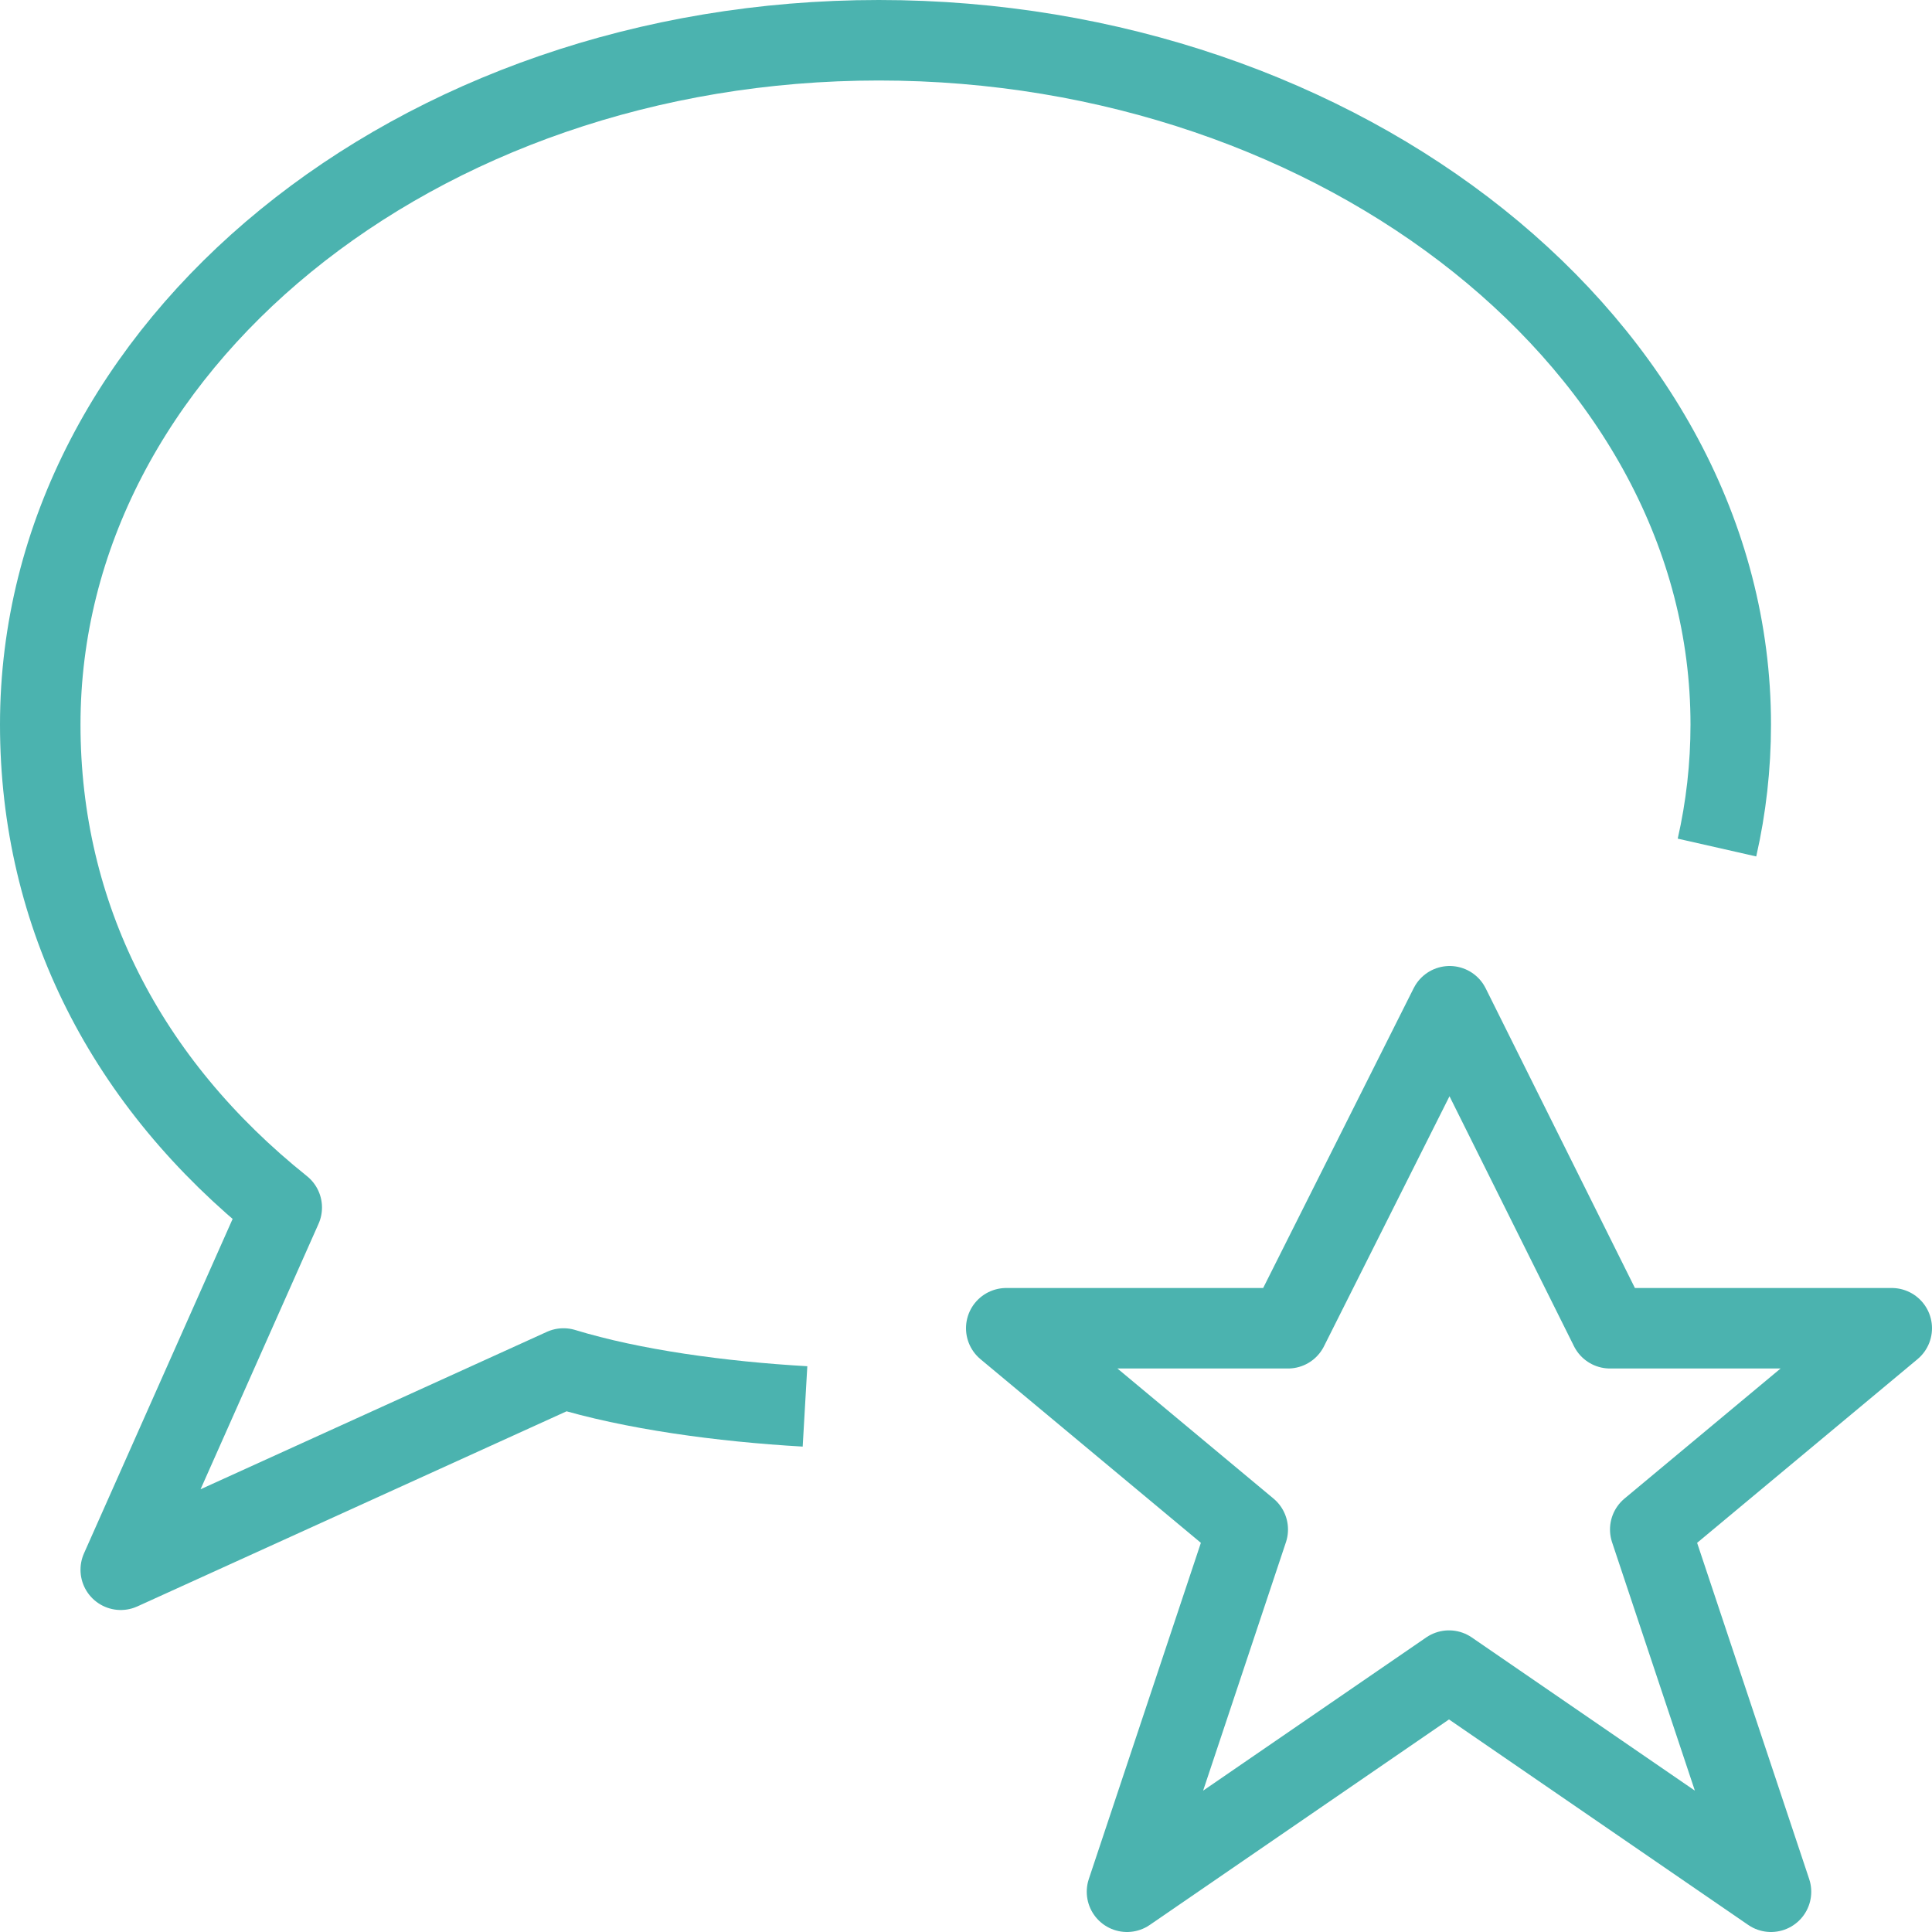
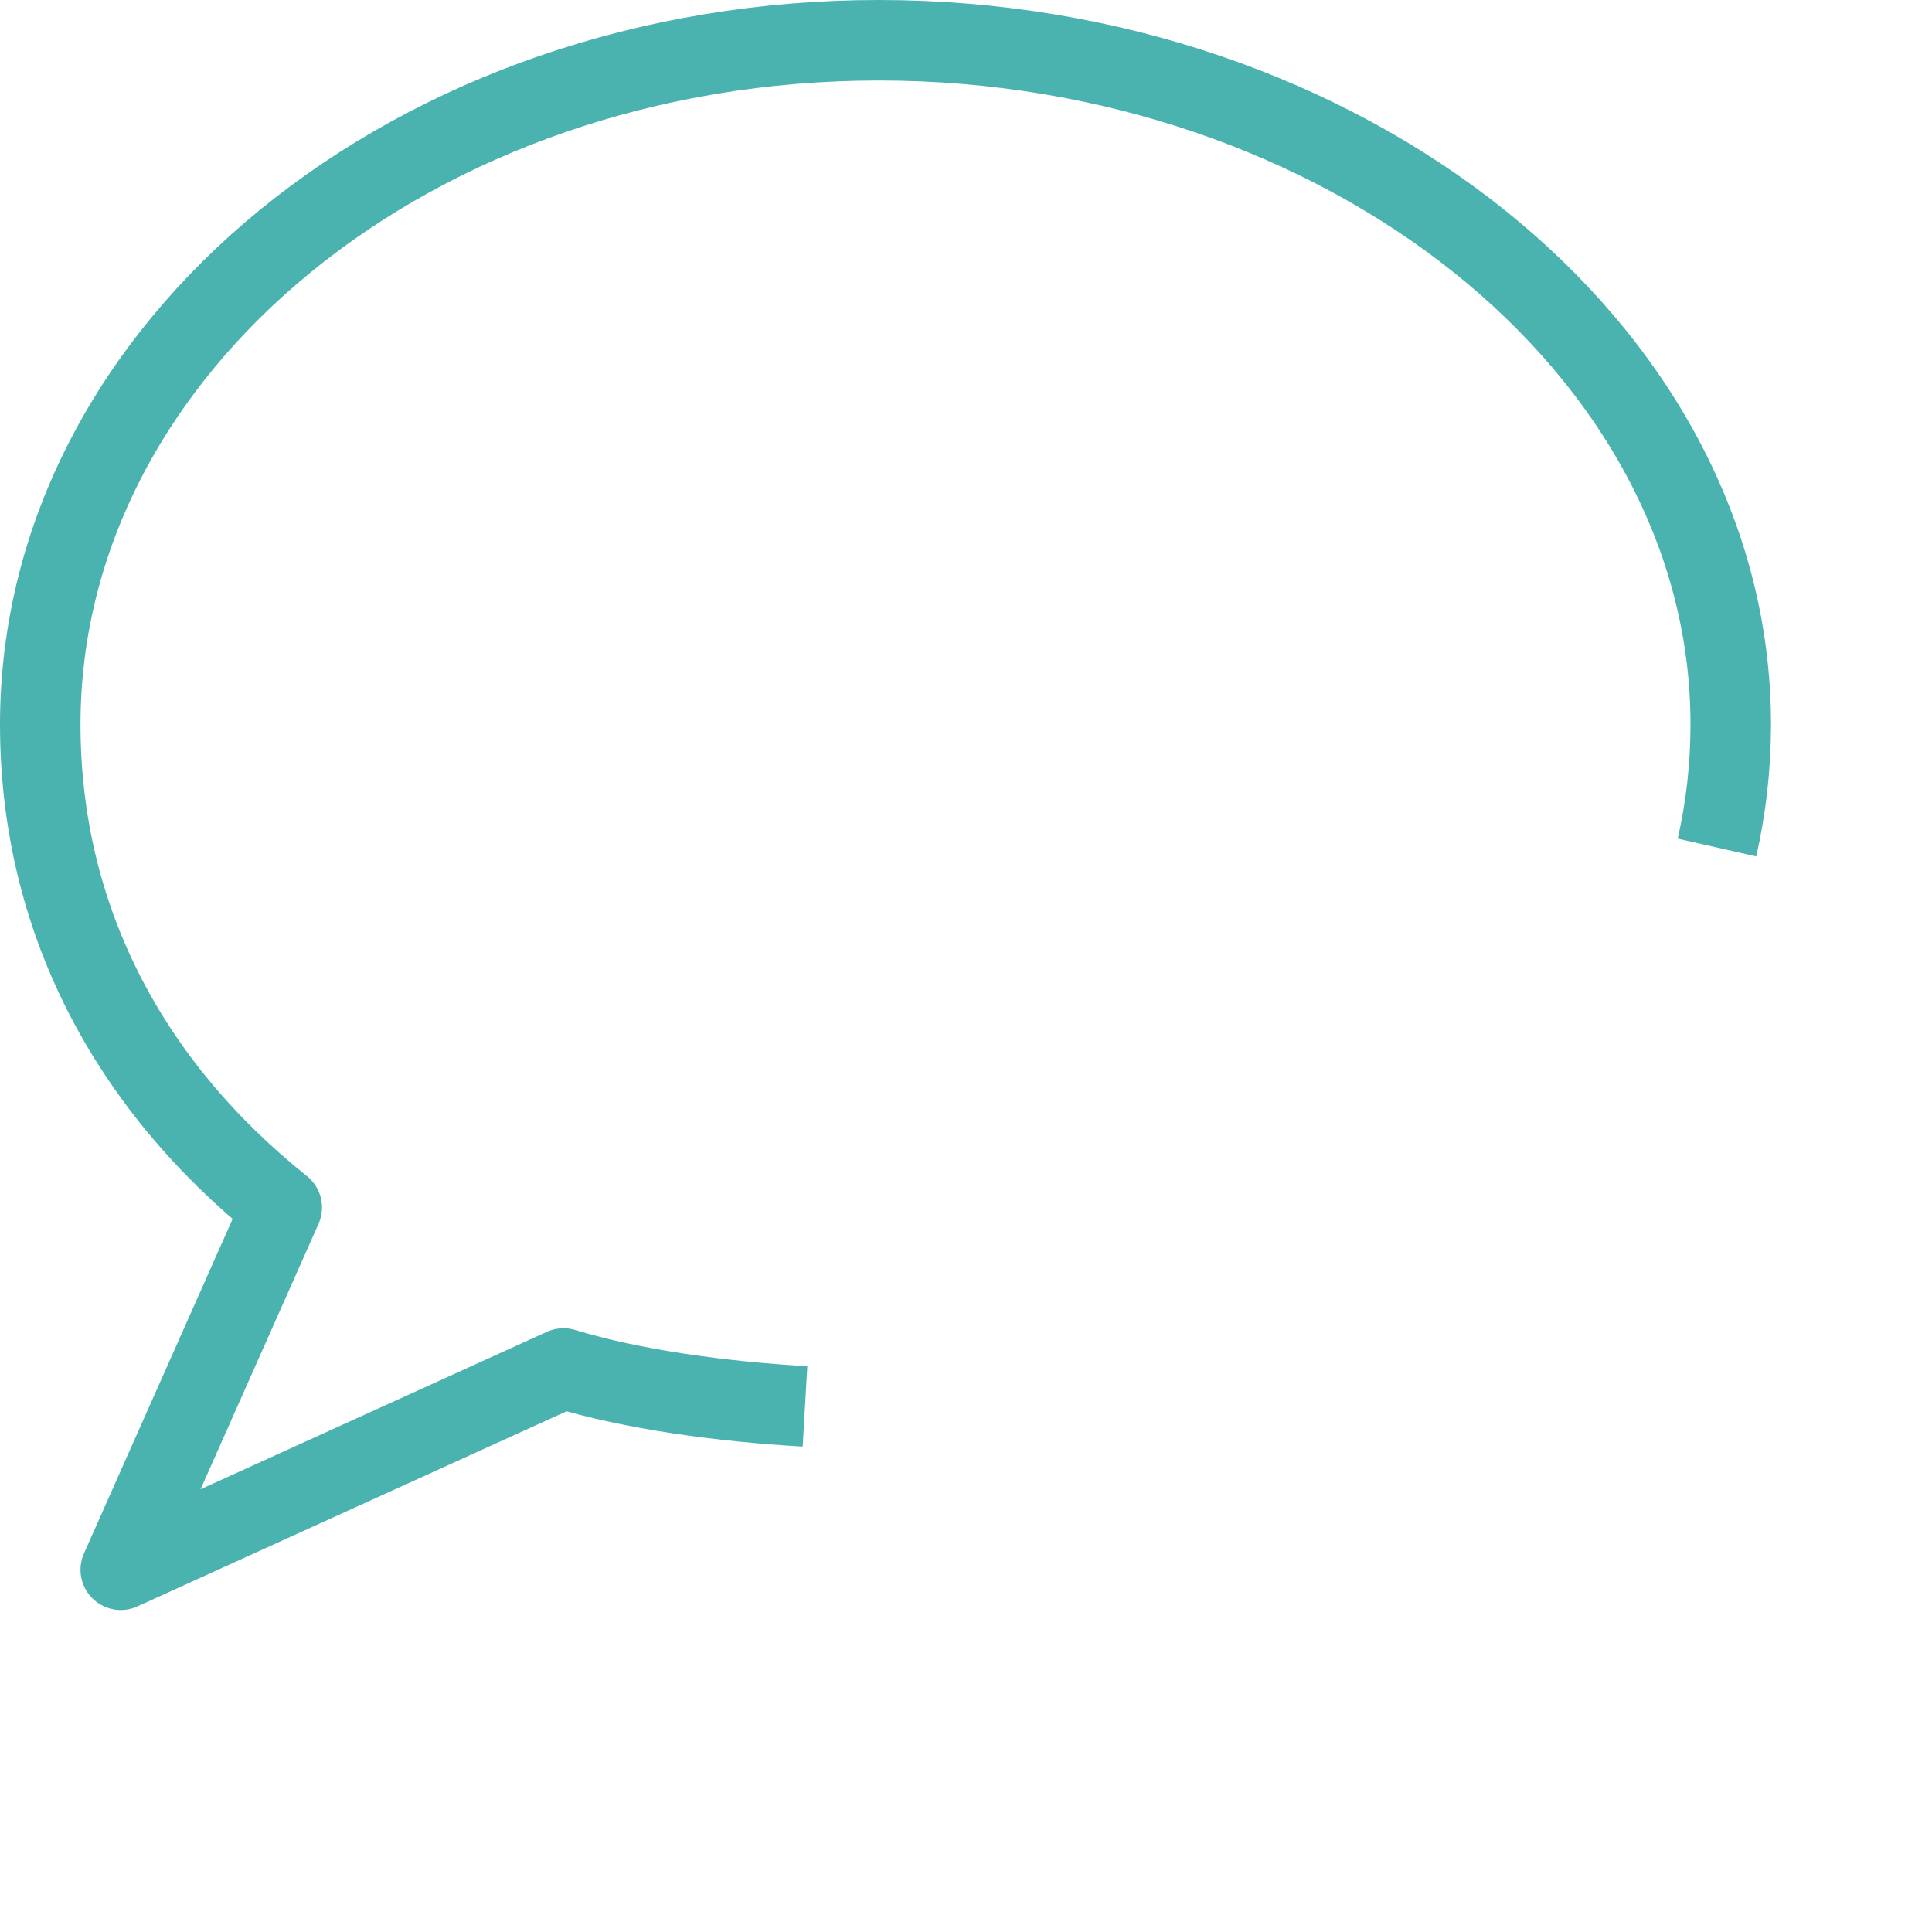
<svg xmlns="http://www.w3.org/2000/svg" viewBox="0 0 48 48" style="stroke: #4bb3af;">
  <g stroke-width="2" fill="none" fill-rule="evenodd" stroke-linejoin="round">
    <path d="M20 34.942c-2.083-.12-4.292-.42-6-.942L3 39l4-9c-3.858-3.086-6-7.246-6-12C1 8.61 10.328 1 21.835 1 33.343 1 43 8.61 43 18c0 1.044-.117 2.065-.342 3.057" />
-     <path d="M36.016 25L40 33h7l-6 5 3 9-8-5.494L28 47l3-9-6-5h7l4.016-8z" />
  </g>
</svg>